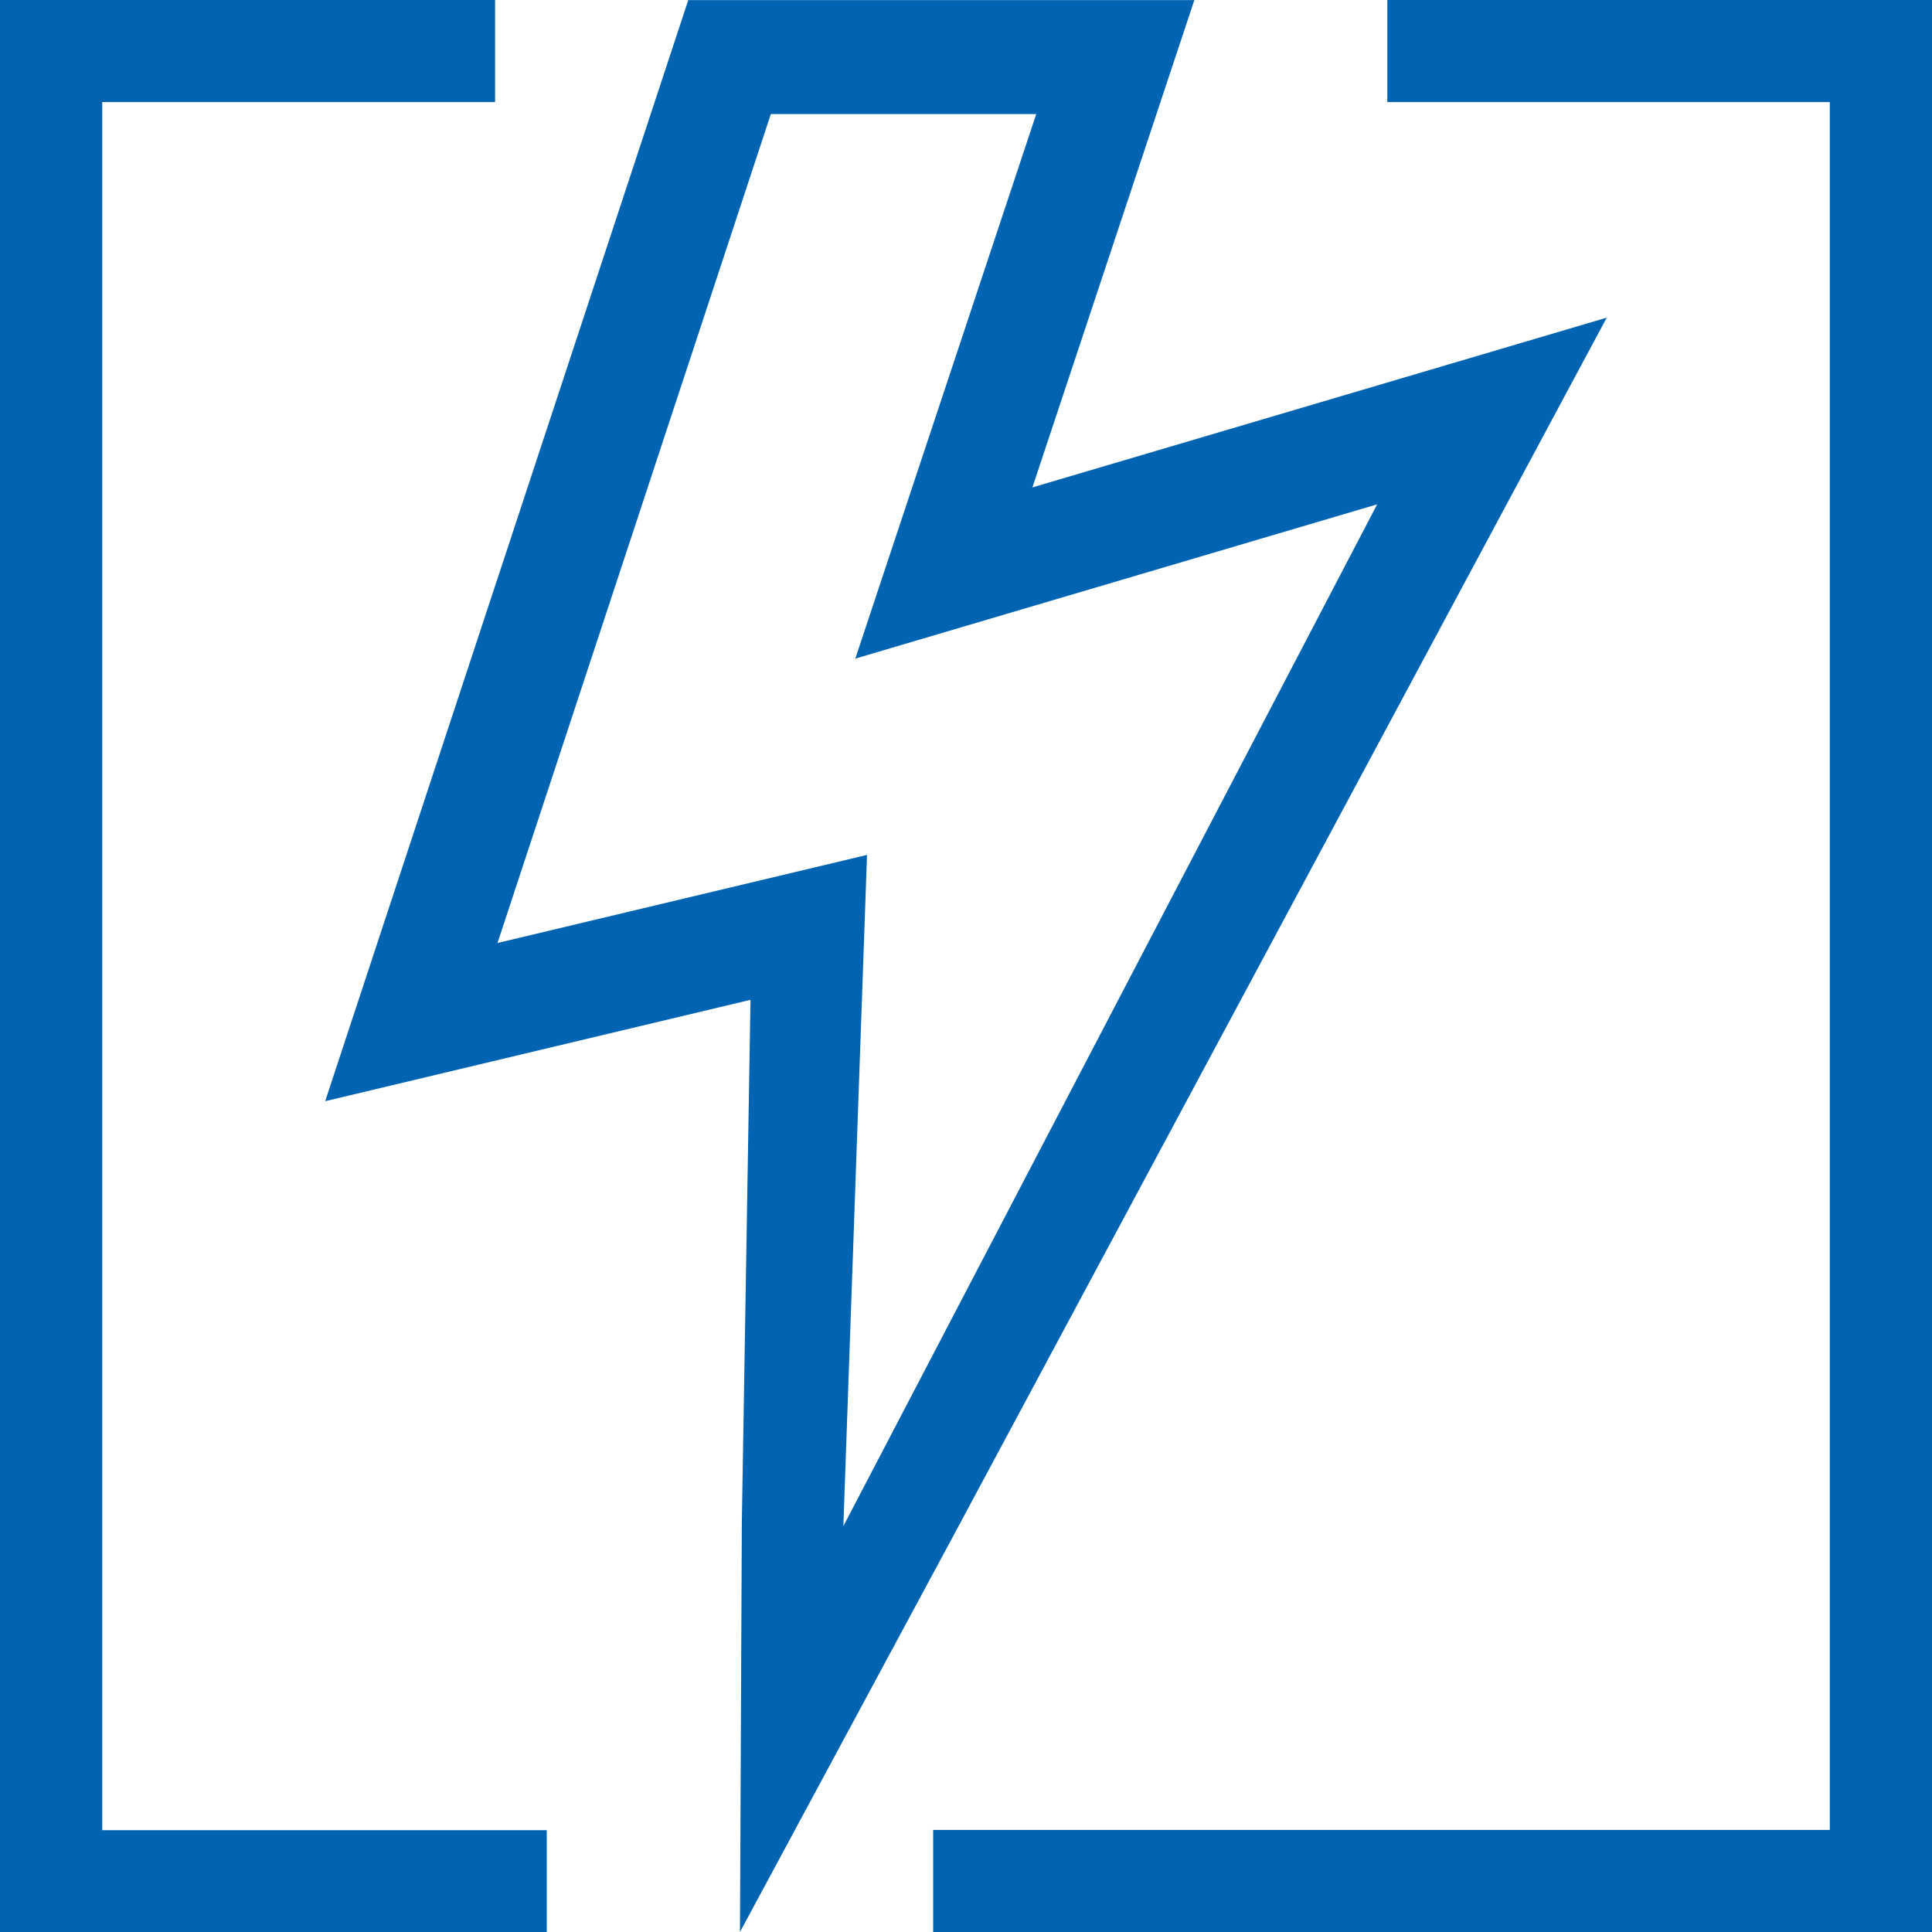
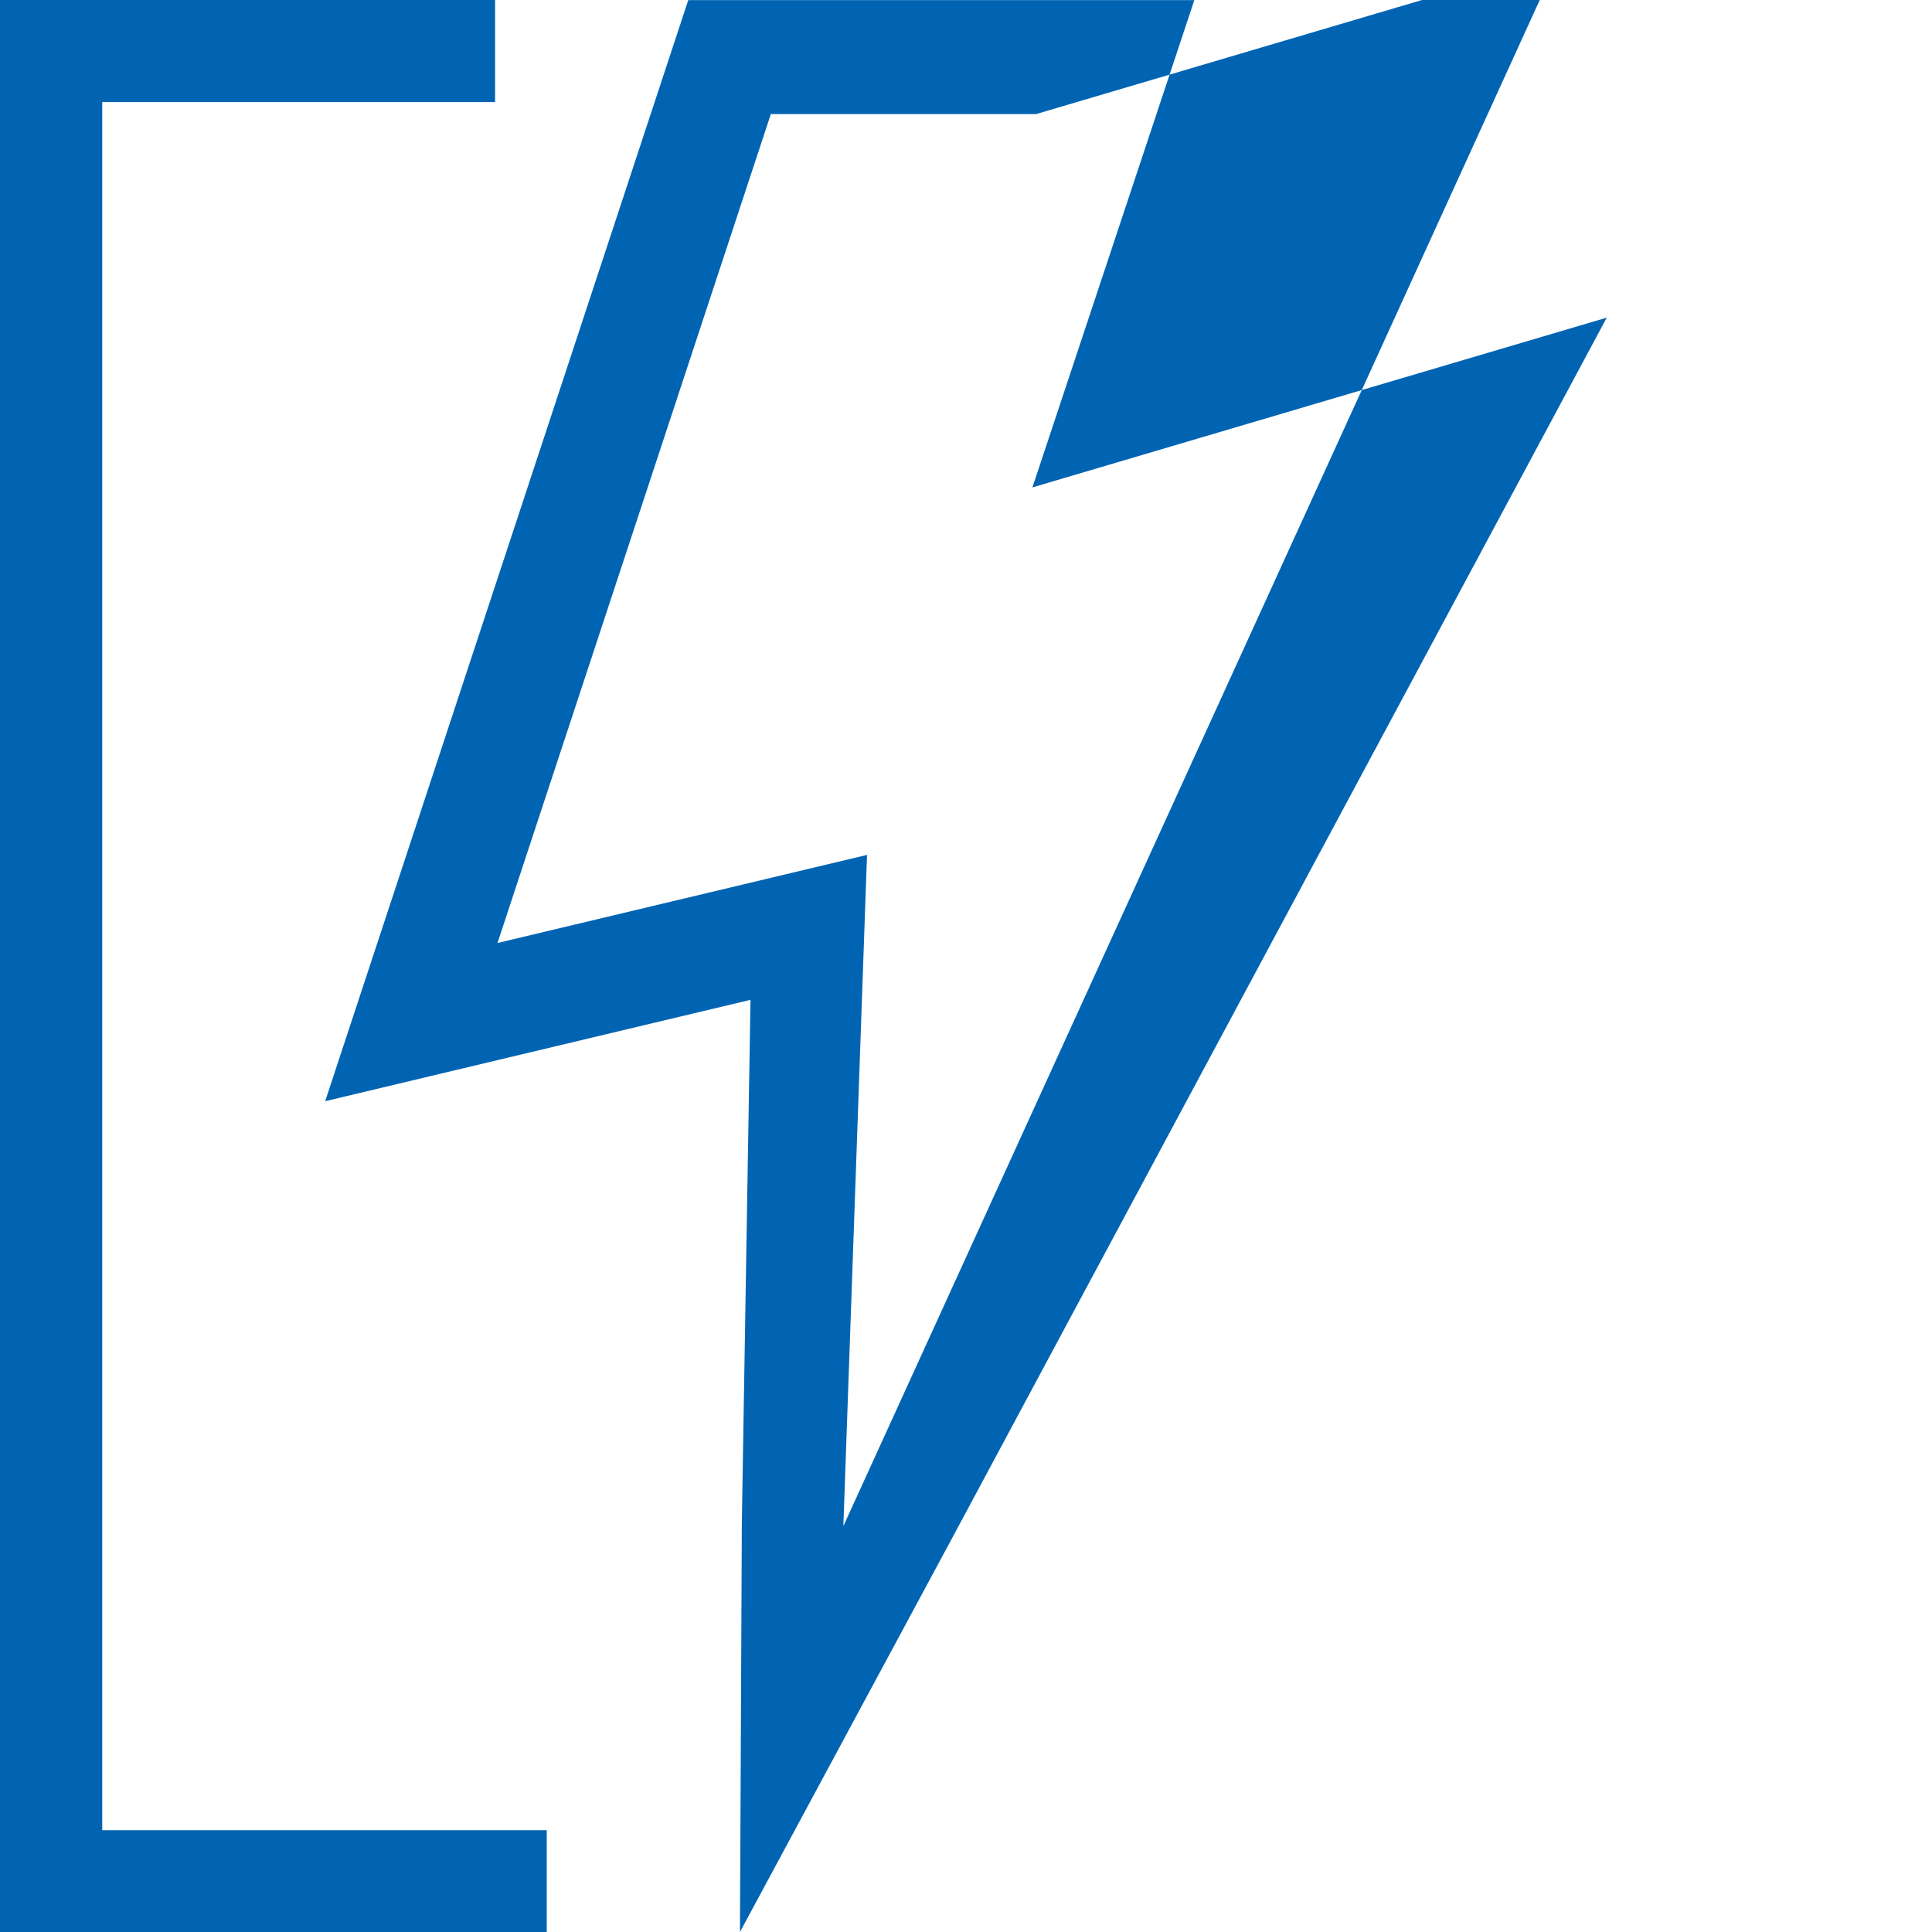
<svg xmlns="http://www.w3.org/2000/svg" version="1.1" id="Ebene_1" x="0px" y="0px" width="283.46px" height="283.46px" viewBox="0 0 283.46 283.46" enable-background="new 0 0 283.46 283.46" xml:space="preserve">
  <g>
-     <path fill="#0064B3" d="M108.565,283.465l31.057-57.663L235.74,46.604l-84.266,24.909l23.758-71.498h-74.25L47.709,161.566   l62.402-14.873l-1.271,76.863L108.565,283.465z M72.991,138.354l40.107-121.622h38.939l-26.549,79.897l76.566-22.634   L123.736,223.91l3.473-98.479L72.991,138.354z" />
-     <polygon fill="#0064B3" points="203.547,0 203.547,14.977 268.465,14.977 268.465,268.483 136.911,268.483 136.911,283.46    283.465,283.46 283.465,0  " />
+     <path fill="#0064B3" d="M108.565,283.465l31.057-57.663L235.74,46.604l-84.266,24.909l23.758-71.498h-74.25L47.709,161.566   l62.402-14.873l-1.271,76.863L108.565,283.465z M72.991,138.354l40.107-121.622h38.939l76.566-22.634   L123.736,223.91l3.473-98.479L72.991,138.354z" />
    <polygon fill="#0064B3" points="15,14.977 72.637,14.977 72.637,0 0,0 0,283.501 80.22,283.501 80.22,268.524 15,268.524  " />
  </g>
</svg>